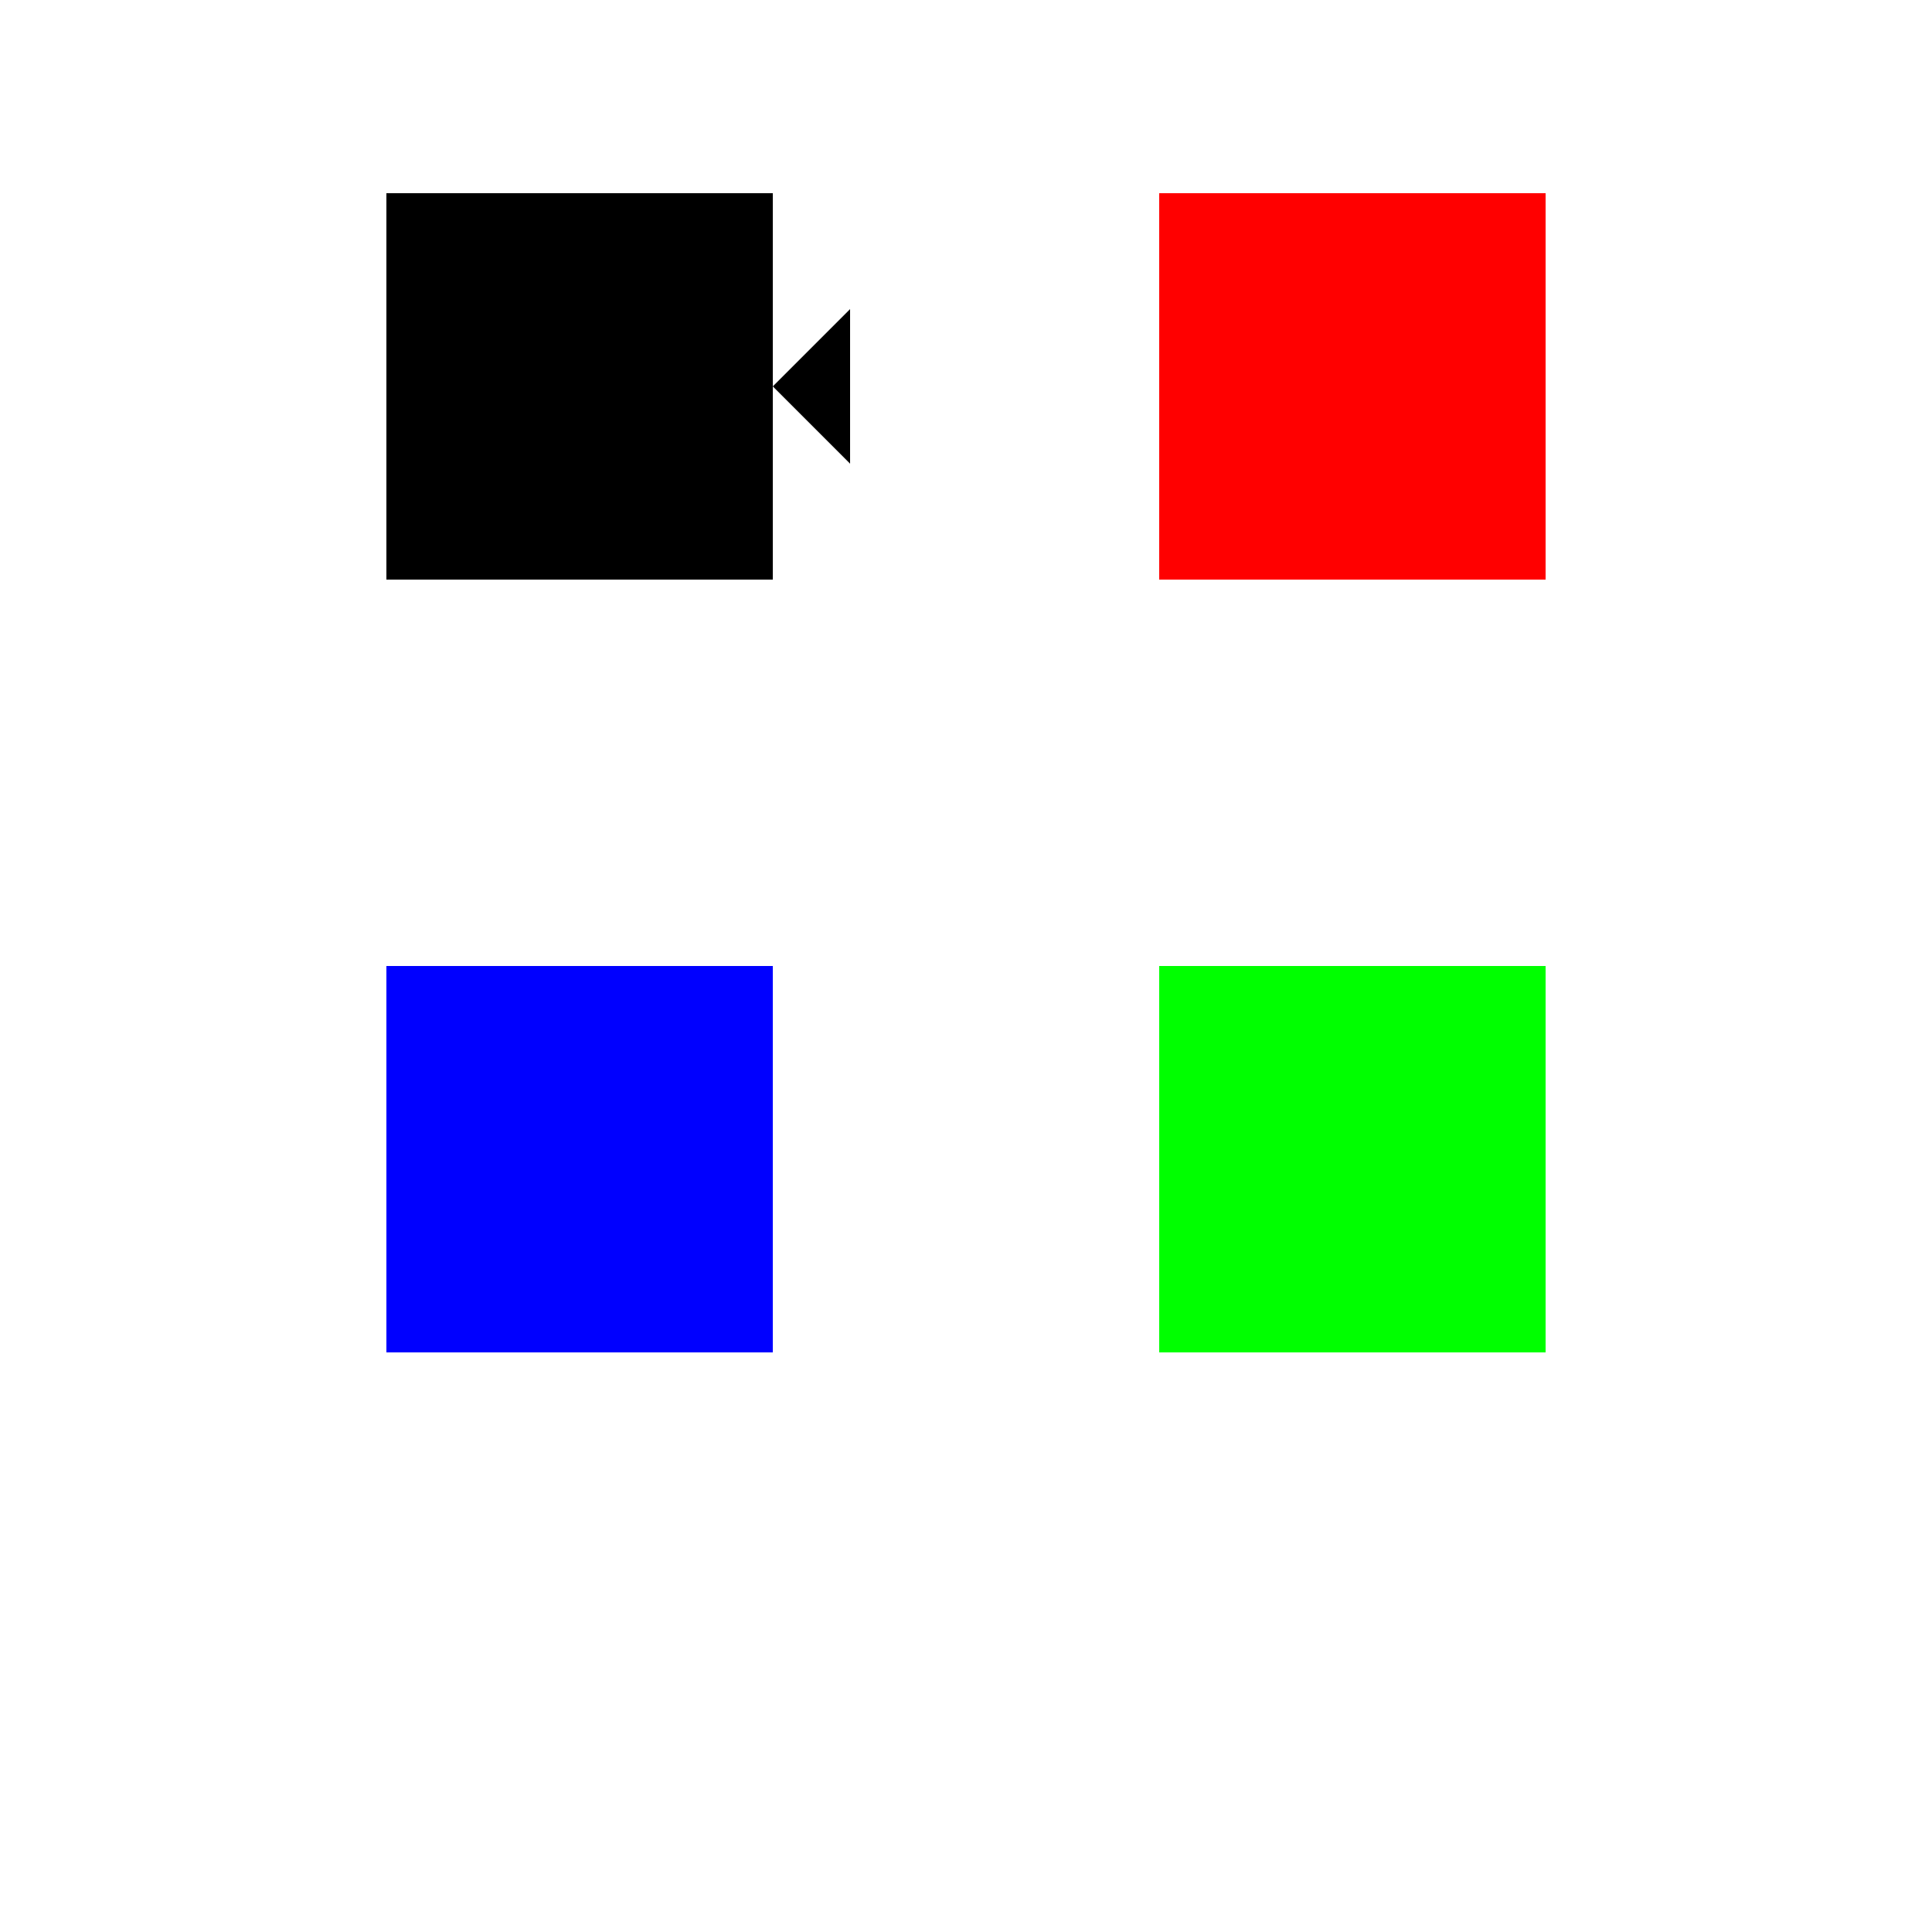
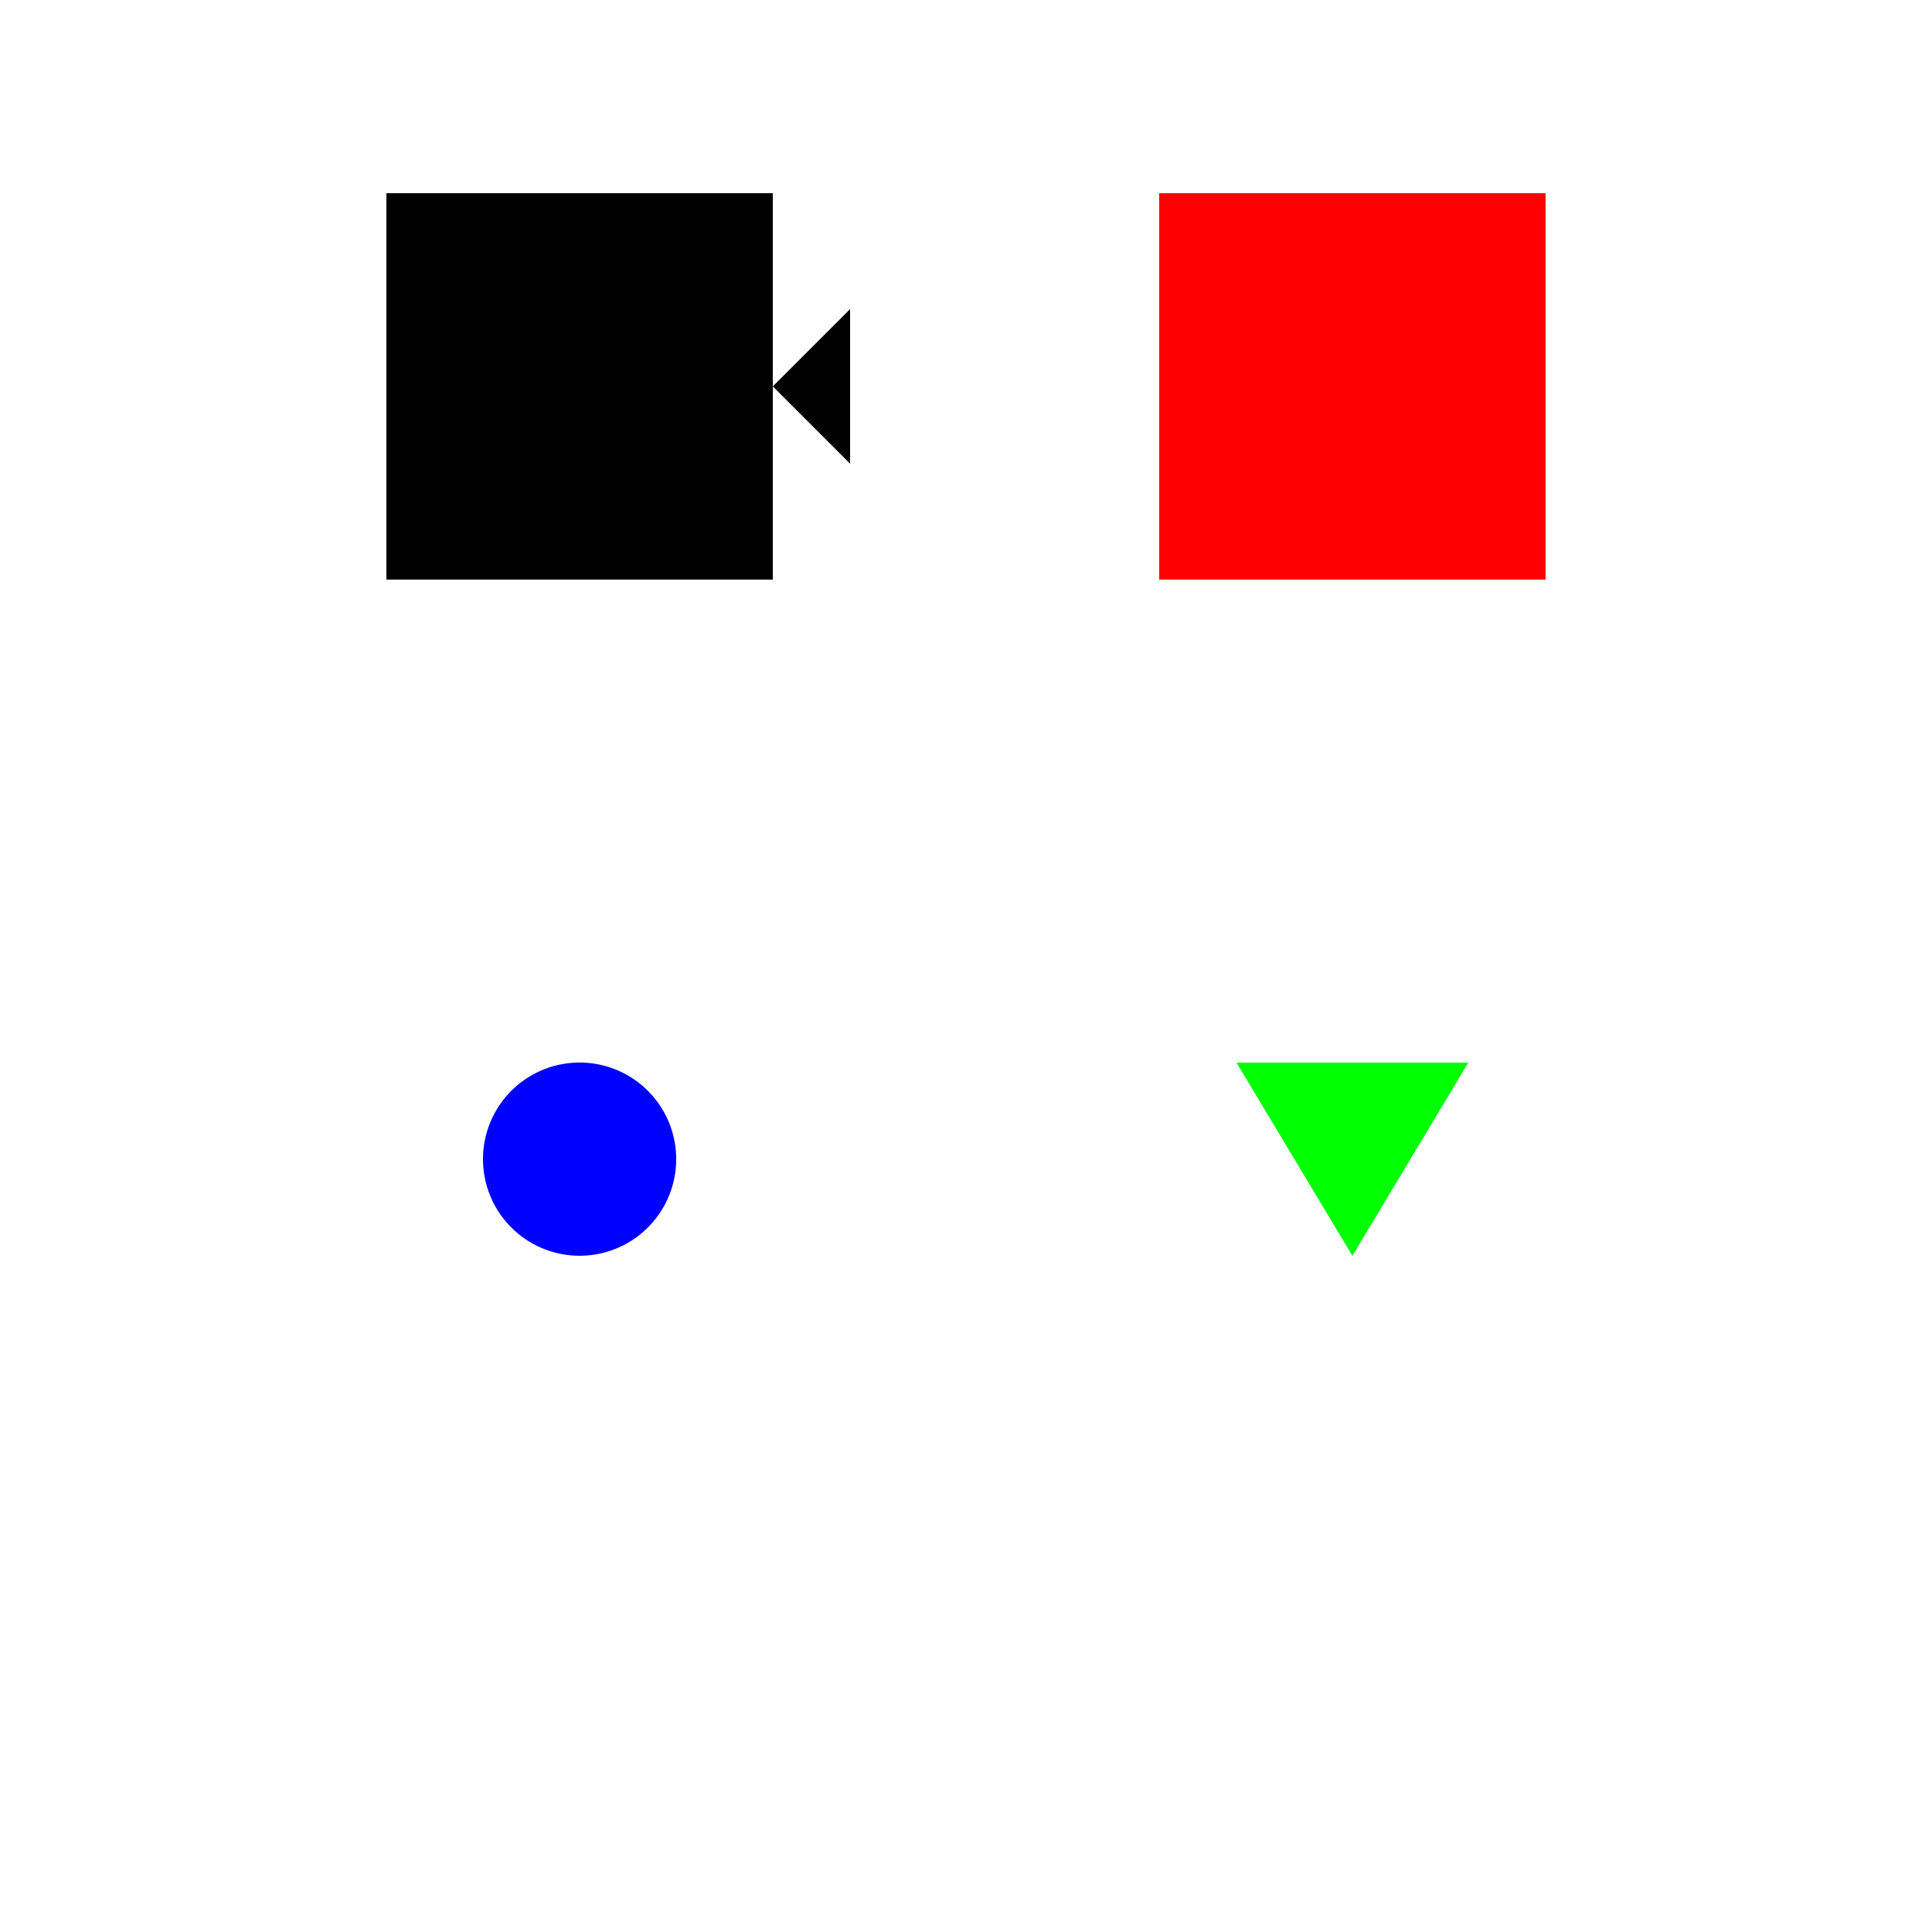
<svg xmlns="http://www.w3.org/2000/svg" width="500" height="500">
  <defs />
  <g>
    <rect fill="#000" stroke="none" x="100" y="50" width="100" height="100" />
-     <path fill="#000" stroke="none" paint-order="stroke fill markers" d=" M 200 100 L 220 80 L 220 120 L 200 100 Z" />
+     <path fill="#000" stroke="none" paint-order="stroke fill markers" d=" M 200 100 L 220 80 L 220 120 L 200 100 " />
    <rect fill="#f00" stroke="none" x="300" y="50" width="100" height="100" />
-     <path fill="#f00" stroke="none" paint-order="stroke fill markers" d=" M 350 75 L 370 75 L 370 95 L 350 95 Z" />
-     <rect fill="#00f" stroke="none" x="100" y="250" width="100" height="100" />
    <path fill="#00f" stroke="none" paint-order="stroke fill markers" d=" M 175 300 A 25 25 0 1 1 175 299.975" />
-     <rect fill="#0f0" stroke="none" x="300" y="250" width="100" height="100" />
    <path fill="#0f0" stroke="none" paint-order="stroke fill markers" d=" M 320 275 L 380 275 L 350 325 Z" />
  </g>
</svg>